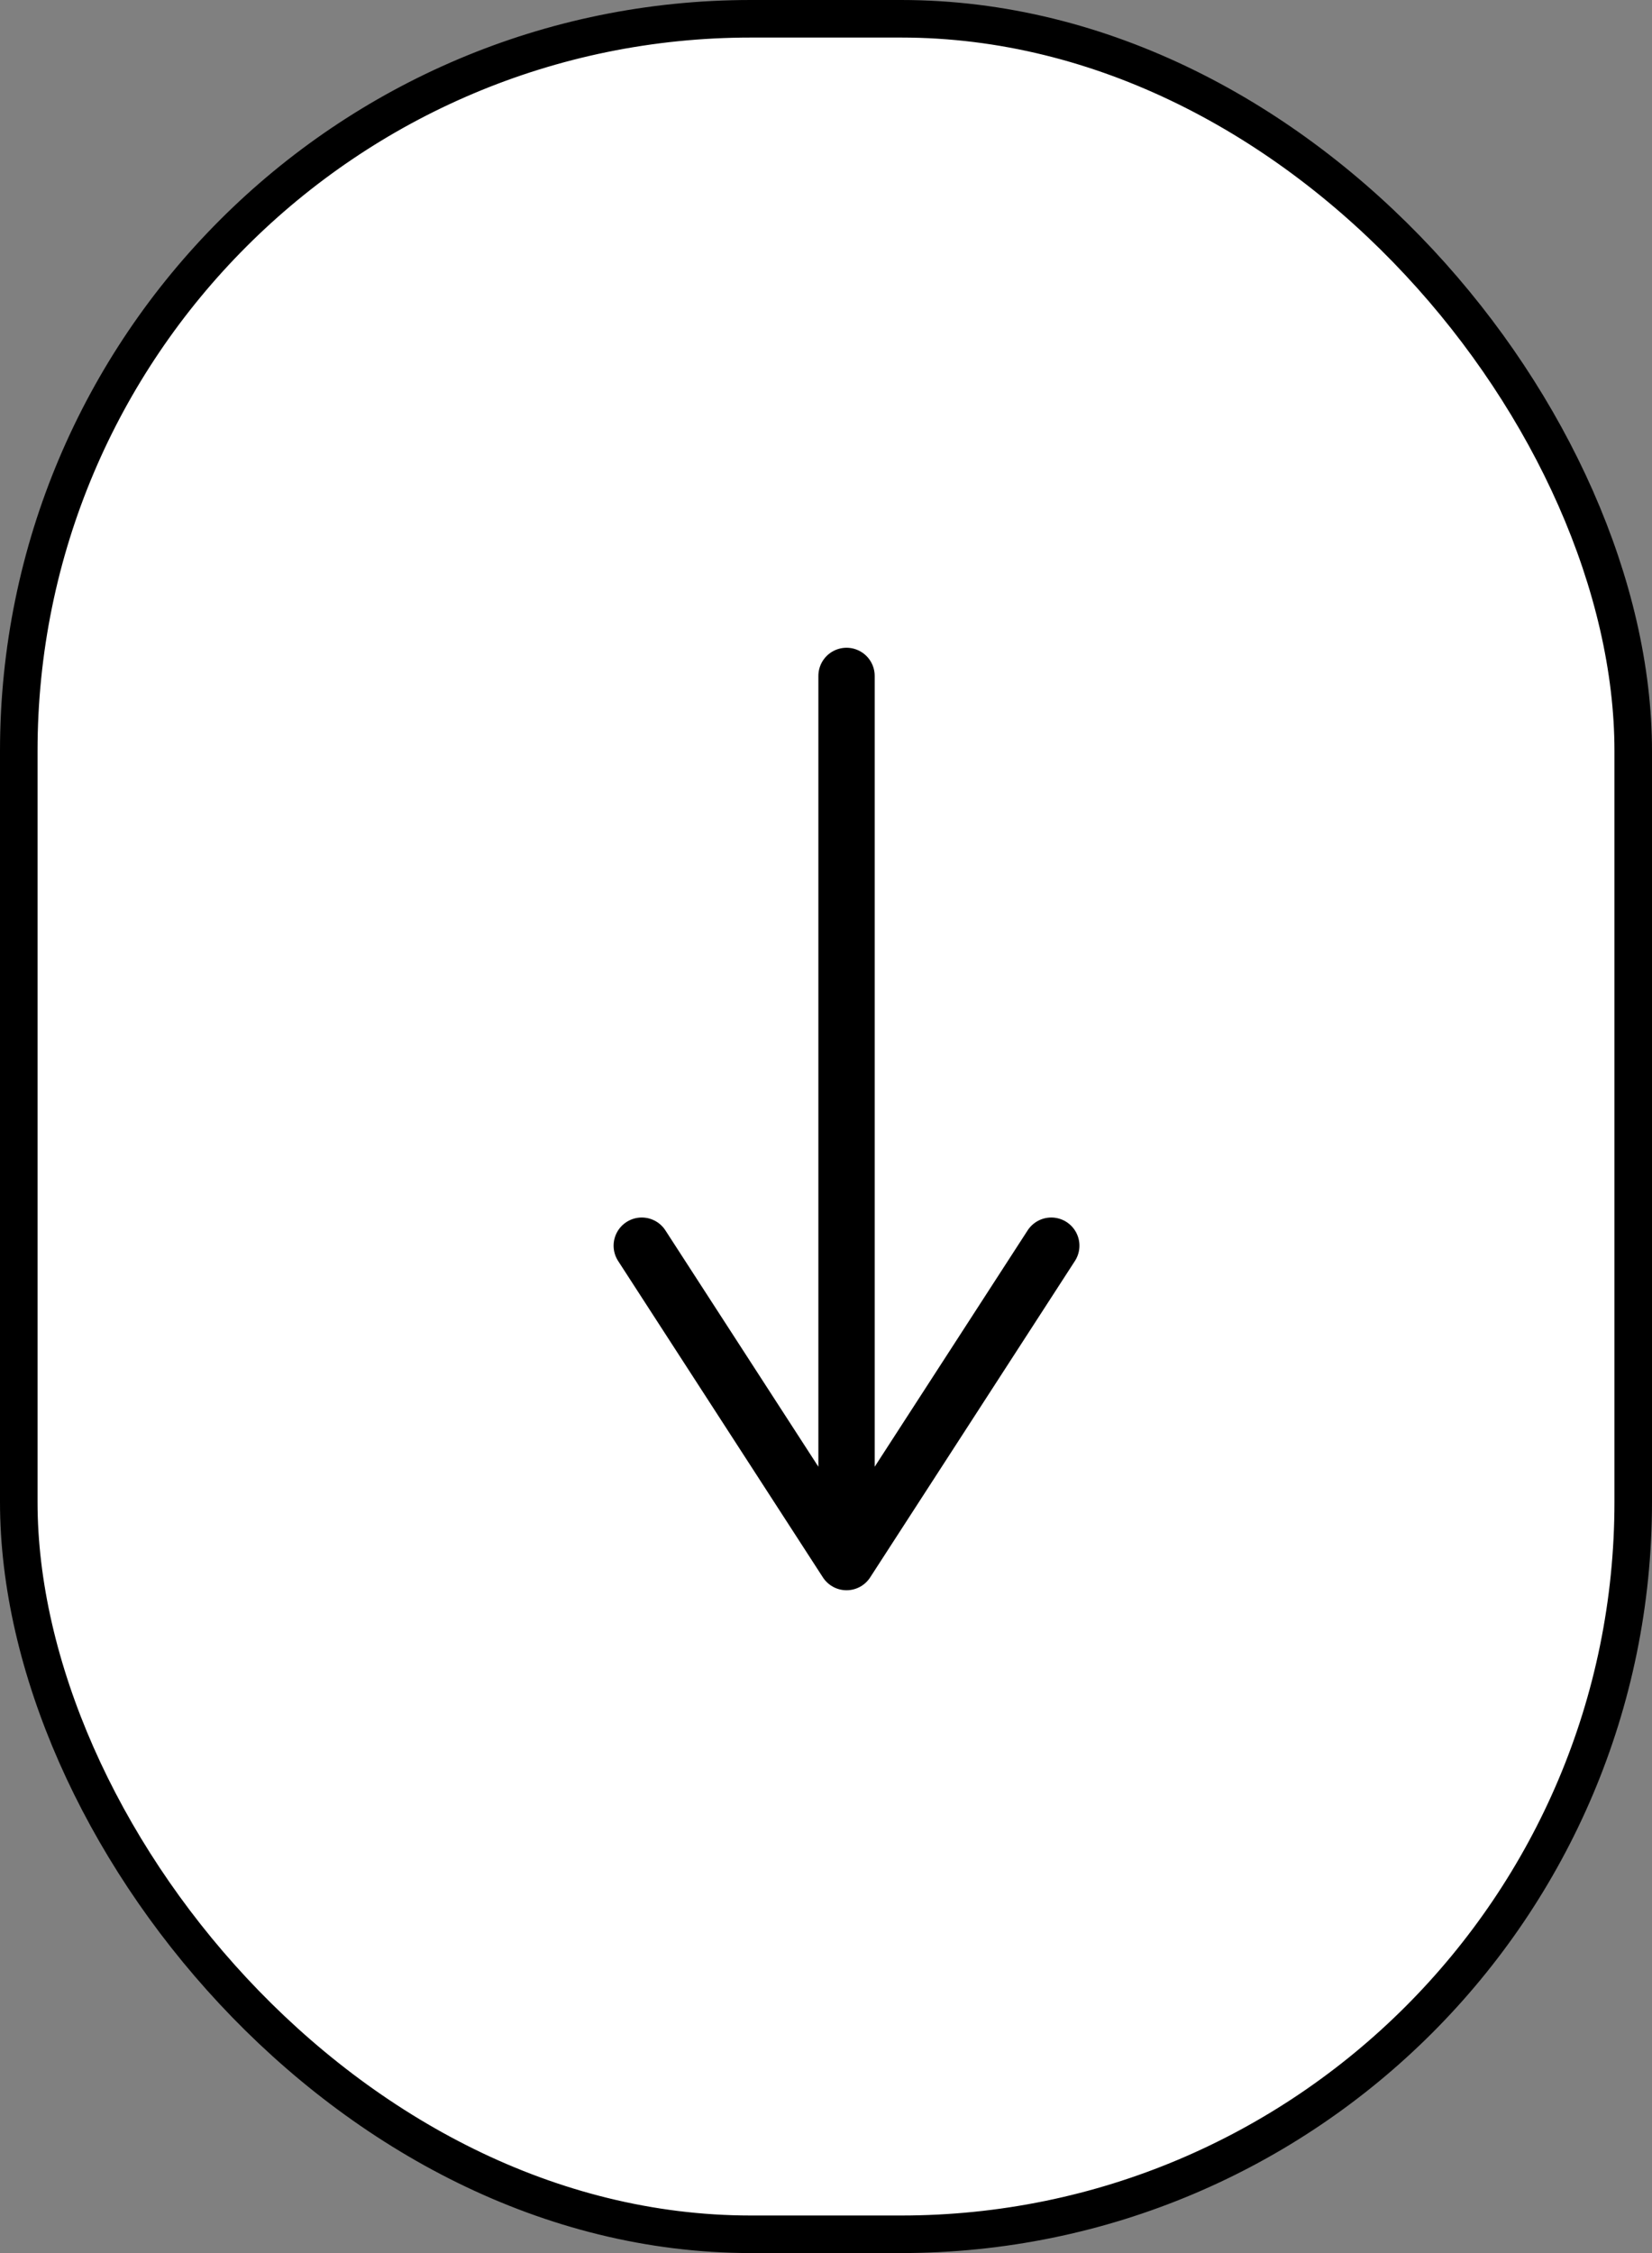
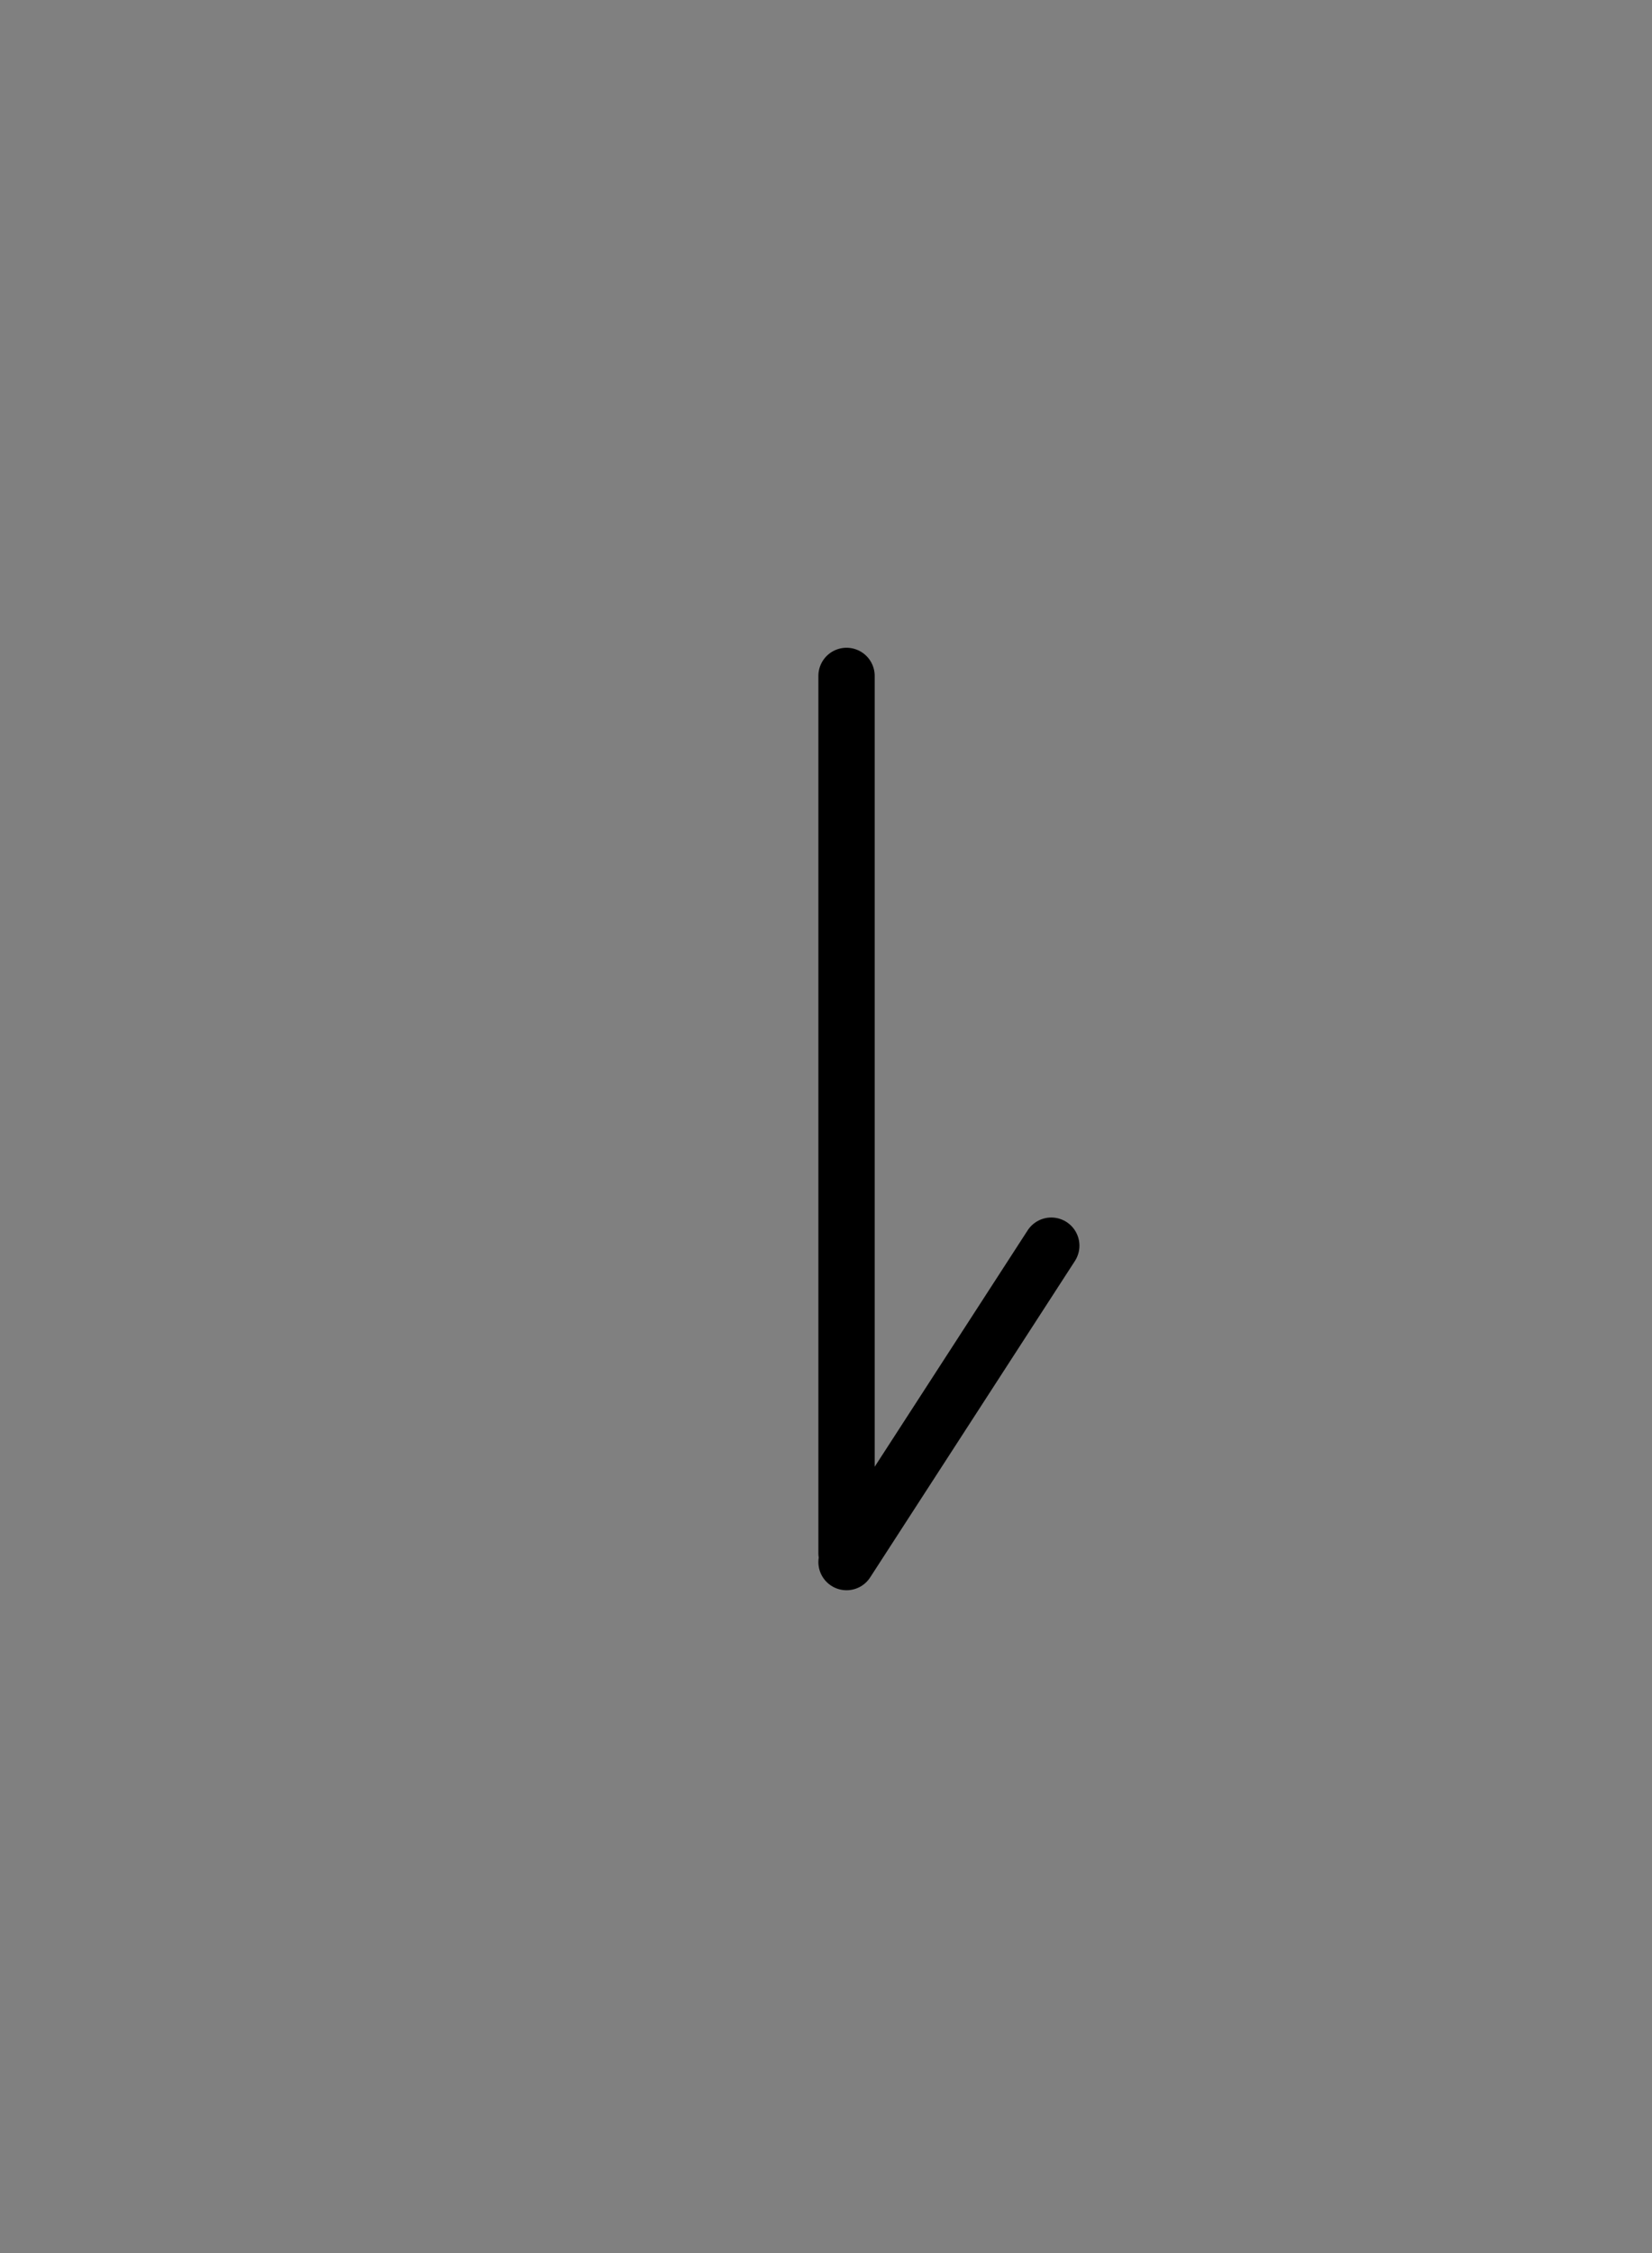
<svg xmlns="http://www.w3.org/2000/svg" width="44" height="60" viewBox="0 0 44 60" fill="none">
  <rect x="0" y="0" width="44" height="60" fill="#808080" stroke="none" />
  <g id="Group 1566">
    <g id="Group 1584">
-       <rect id="Rectangle 85" x="0.5" y="0.5" width="43" height="59" rx="19.5" fill="white" stroke="black" />
-       <path id="Vector" d="M28 33.173L22.547 41.599L17.093 33.173M22.547 18L22.547 41.363" stroke="black" stroke-width="1.5" stroke-miterlimit="10" stroke-linecap="round" stroke-linejoin="round" />
+       <path id="Vector" d="M28 33.173L22.547 41.599M22.547 18L22.547 41.363" stroke="black" stroke-width="1.5" stroke-miterlimit="10" stroke-linecap="round" stroke-linejoin="round" />
    </g>
  </g>
</svg>